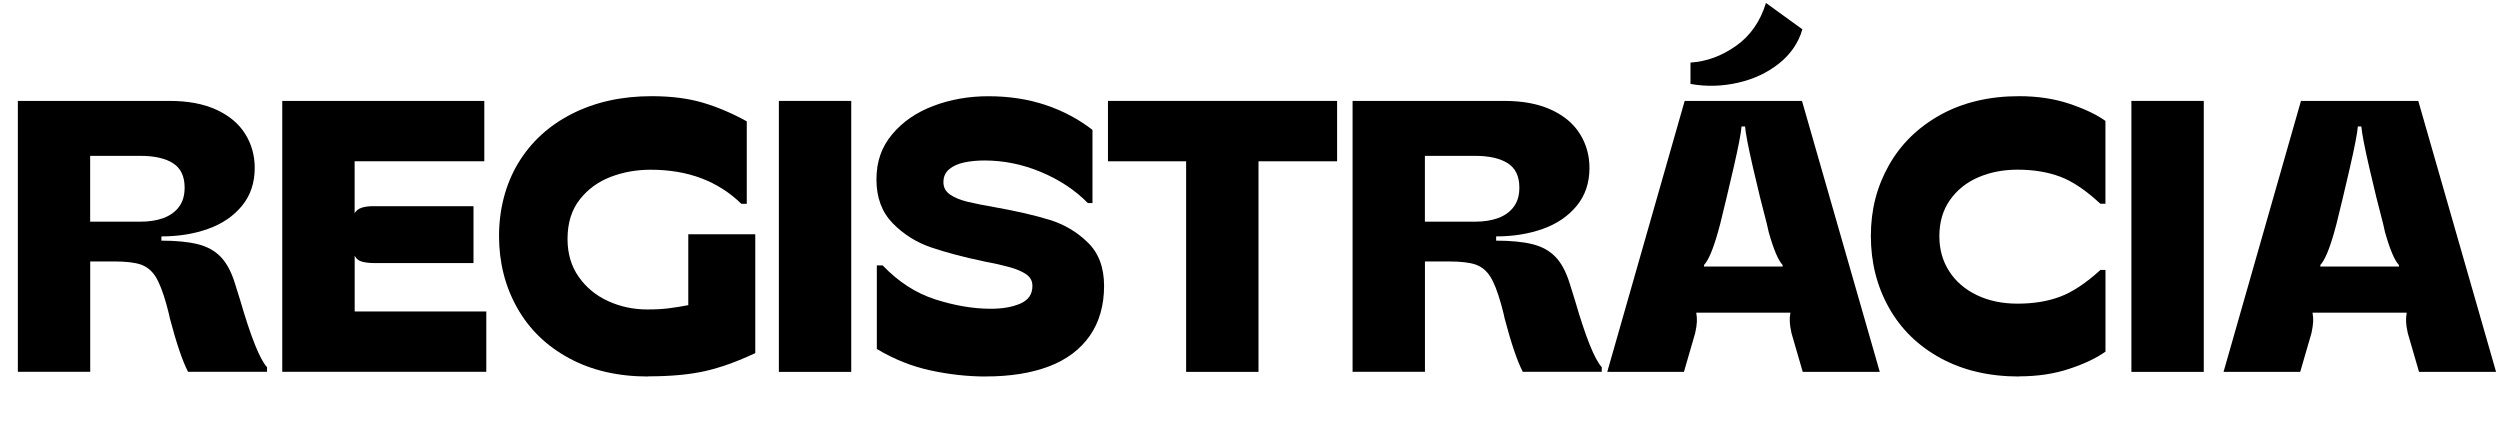
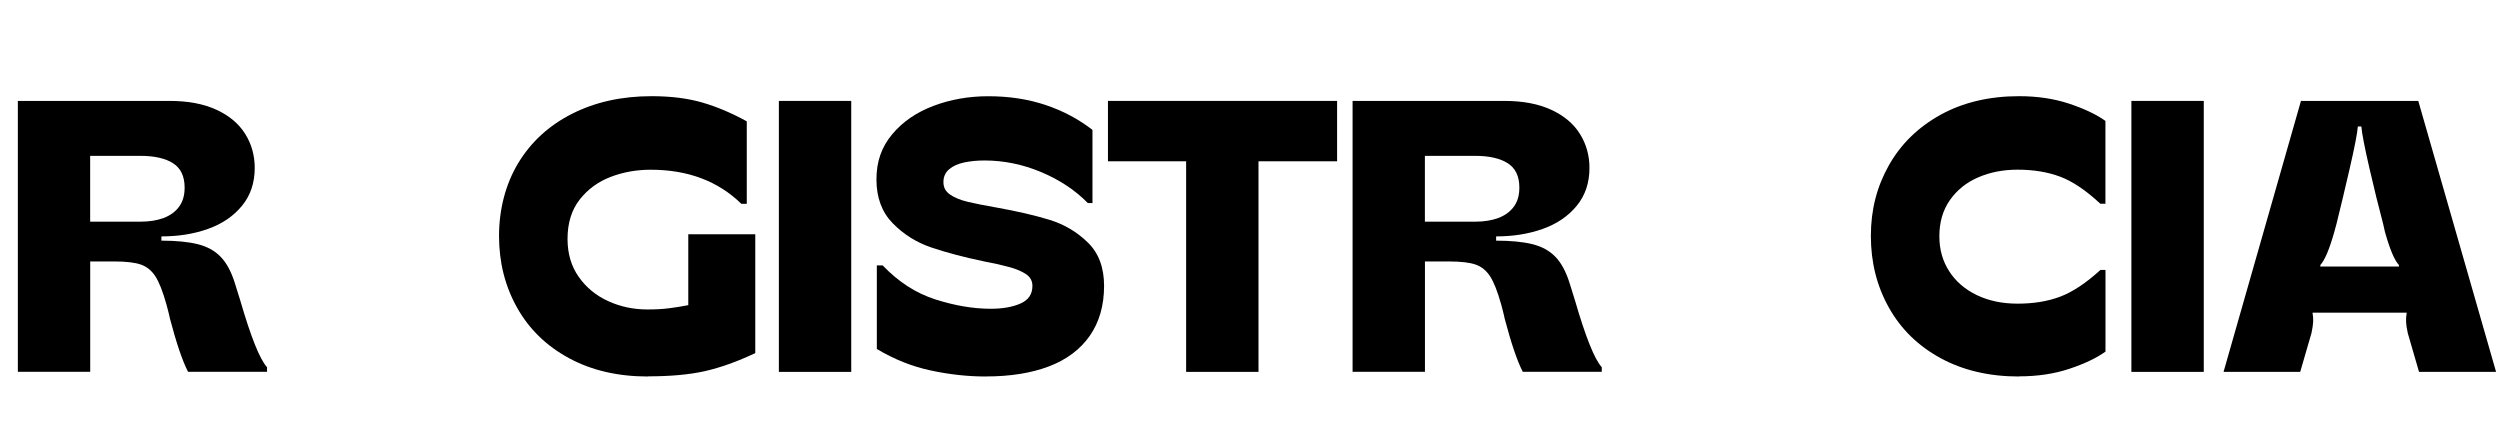
<svg xmlns="http://www.w3.org/2000/svg" id="Layer_1" width="465" height="80" viewBox="0 0 465 80">
  <defs>
    <style>.cls-1{isolation:isolate;}</style>
  </defs>
  <g id="Group_171">
    <g id="zapoj_sa_do_súťaže_s_" class="cls-1">
      <g class="cls-1">
-         <path d="M3.32,69.17V18.77h28.22c3.46,0,6.37.55,8.75,1.66,2.38,1.1,4.15,2.6,5.33,4.5,1.18,1.9,1.76,4,1.76,6.3,0,2.78-.79,5.14-2.38,7.06-1.58,1.92-3.68,3.35-6.3,4.28-2.62.94-5.51,1.4-8.68,1.4v.79c2.74,0,4.98.22,6.73.65,1.75.43,3.18,1.21,4.28,2.34,1.1,1.13,1.99,2.77,2.66,4.93l1.01,3.24c1.97,6.77,3.62,10.9,4.97,12.38v.86h-14.69c-1.06-2.06-2.18-5.38-3.38-9.94-.1-.48-.2-.94-.32-1.37-.12-.43-.23-.84-.32-1.22-.67-2.4-1.36-4.14-2.05-5.22-.7-1.08-1.6-1.81-2.7-2.2-1.1-.38-2.76-.58-4.97-.58h-4.46v20.52H3.32ZM26.14,41.23c1.63,0,3.06-.23,4.28-.68,1.22-.46,2.18-1.15,2.88-2.09.7-.94,1.04-2.12,1.04-3.56,0-2.11-.72-3.62-2.16-4.54-1.44-.91-3.46-1.37-6.05-1.37h-9.36v12.24h9.36Z" />
-         <path d="M52.5,69.17V18.77h37.58v11.23h-24.12v9.65c.29-.48.72-.81,1.3-1.01.58-.19,1.27-.29,2.09-.29h18.72v10.58h-18.43c-.86,0-1.62-.08-2.27-.25-.65-.17-1.12-.54-1.4-1.12v10.37h24.48v11.23h-37.94Z" />
+         <path d="M3.32,69.17V18.77h28.22c3.46,0,6.37.55,8.75,1.66,2.38,1.1,4.15,2.6,5.33,4.5,1.18,1.9,1.76,4,1.76,6.3,0,2.78-.79,5.14-2.38,7.06-1.58,1.92-3.68,3.35-6.3,4.28-2.62.94-5.51,1.4-8.68,1.4v.79c2.74,0,4.98.22,6.73.65,1.75.43,3.18,1.21,4.28,2.34,1.1,1.13,1.99,2.77,2.66,4.93l1.01,3.24c1.97,6.77,3.62,10.9,4.97,12.38v.86h-14.69c-1.06-2.06-2.18-5.38-3.38-9.94-.1-.48-.2-.94-.32-1.37-.12-.43-.23-.84-.32-1.22-.67-2.4-1.36-4.14-2.05-5.22-.7-1.08-1.6-1.81-2.7-2.2-1.1-.38-2.76-.58-4.97-.58h-4.46v20.52H3.32M26.14,41.23c1.63,0,3.06-.23,4.28-.68,1.22-.46,2.18-1.15,2.88-2.09.7-.94,1.04-2.12,1.04-3.56,0-2.11-.72-3.62-2.16-4.54-1.44-.91-3.46-1.37-6.05-1.37h-9.36v12.24h9.36Z" />
        <path d="M120.54,70.03c-5.62,0-10.52-1.14-14.72-3.42-4.2-2.28-7.42-5.41-9.65-9.4-2.23-3.98-3.35-8.42-3.35-13.32s1.19-9.6,3.56-13.54c2.38-3.94,5.71-7,10.01-9.18,4.3-2.18,9.23-3.28,14.8-3.28,3.6,0,6.76.4,9.47,1.19,2.71.79,5.46,1.96,8.24,3.49v15.34h-1.01c-4.32-4.22-9.94-6.34-16.85-6.34-2.64,0-5.12.44-7.45,1.33-2.33.89-4.25,2.29-5.76,4.21-1.51,1.92-2.27,4.37-2.27,7.34,0,2.74.7,5.09,2.09,7.06,1.39,1.97,3.21,3.47,5.47,4.5,2.26,1.03,4.68,1.55,7.27,1.55,1.54,0,2.88-.07,4.03-.22,1.15-.14,2.35-.34,3.6-.58v-13.18h12.46v22.1c-3.36,1.58-6.48,2.7-9.36,3.35-2.88.65-6.41.97-10.58.97Z" />
        <path d="M144.87,69.17V18.77h13.46v50.4h-13.46Z" />
        <path d="M183.39,70.03c-3.36,0-6.78-.37-10.26-1.12-3.48-.74-6.83-2.08-10.04-4v-15.55h1.08c2.93,3.07,6.2,5.18,9.83,6.34,3.62,1.15,7.04,1.73,10.26,1.73,2.21,0,4.06-.32,5.54-.97,1.49-.65,2.23-1.74,2.23-3.28,0-.91-.38-1.63-1.15-2.16-.77-.53-1.8-.97-3.1-1.33-1.3-.36-2.83-.71-4.61-1.04-3.89-.81-7.21-1.69-9.97-2.63-2.76-.94-5.15-2.44-7.16-4.5s-3.02-4.78-3.02-8.14.97-6.06,2.92-8.39c1.94-2.33,4.5-4.09,7.67-5.29,3.17-1.2,6.58-1.8,10.22-1.8,3.84,0,7.38.54,10.62,1.62,3.24,1.08,6.16,2.63,8.75,4.64v13.61h-.86c-2.35-2.4-5.25-4.32-8.68-5.76-3.43-1.44-6.95-2.16-10.55-2.16-1.34,0-2.59.12-3.74.36-1.15.24-2.09.66-2.81,1.26-.72.6-1.08,1.4-1.08,2.41s.41,1.73,1.22,2.3c.82.58,1.93,1.03,3.35,1.37,1.42.34,3.11.67,5.08,1.01,4.03.72,7.4,1.5,10.12,2.34,2.71.84,5.08,2.24,7.09,4.21,2.02,1.97,3.02,4.66,3.02,8.06,0,3.65-.89,6.74-2.66,9.29-1.78,2.54-4.31,4.44-7.6,5.69-3.29,1.25-7.19,1.87-11.7,1.87Z" />
        <path d="M220.62,69.17V30h-14.54v-11.23h42.62v11.23h-14.62v39.17h-13.46Z" />
        <path d="M251.58,69.17V18.77h28.22c3.46,0,6.37.55,8.75,1.66,2.38,1.1,4.15,2.6,5.33,4.5,1.18,1.9,1.76,4,1.76,6.3,0,2.78-.79,5.14-2.38,7.06-1.58,1.92-3.68,3.35-6.3,4.28-2.62.94-5.51,1.4-8.68,1.4v.79c2.74,0,4.98.22,6.73.65,1.75.43,3.18,1.21,4.28,2.34,1.1,1.13,1.99,2.77,2.66,4.93l1.01,3.24c1.97,6.77,3.62,10.9,4.97,12.38v.86h-14.69c-1.06-2.06-2.18-5.38-3.38-9.94-.1-.48-.2-.94-.32-1.37-.12-.43-.23-.84-.32-1.22-.67-2.4-1.36-4.14-2.05-5.22-.7-1.08-1.6-1.81-2.7-2.2-1.1-.38-2.76-.58-4.97-.58h-4.46v20.52h-13.46ZM274.4,41.23c1.63,0,3.06-.23,4.28-.68,1.22-.46,2.18-1.15,2.88-2.09.7-.94,1.04-2.12,1.04-3.56,0-2.11-.72-3.62-2.16-4.54-1.44-.91-3.46-1.37-6.05-1.37h-9.36v12.24h9.36Z" />
-         <path d="M298.95,69.17l14.4-50.4h21.82l14.47,50.4h-14.33l-2.09-7.2c-.19-.86-.3-1.57-.32-2.12-.03-.55.01-1.09.11-1.62v-.07h-17.5v.07c.1.53.13,1.07.11,1.62-.02.55-.13,1.26-.32,2.12l-2.09,7.2h-14.26ZM314.43,11.64c2.98-.19,5.8-1.22,8.46-3.1,2.66-1.87,4.52-4.54,5.58-7.99l6.77,4.9c-.72,2.5-2.16,4.61-4.32,6.34-2.16,1.73-4.72,2.93-7.67,3.6-2.95.67-5.89.75-8.82.22v-3.96ZM316.95,49.58h14.62v-.29c-.82-.86-1.68-2.9-2.59-6.12l-.36-1.58c-.82-3.07-1.67-6.54-2.56-10.4-.89-3.86-1.38-6.42-1.48-7.67h-.65c-.1,1.25-.59,3.8-1.48,7.67-.89,3.86-1.72,7.33-2.48,10.4l-.43,1.58c-.91,3.22-1.78,5.26-2.59,6.12v.29Z" />
        <path d="M375.56,70.03c-5.57,0-10.44-1.14-14.62-3.42-4.18-2.28-7.38-5.41-9.61-9.4-2.23-3.98-3.35-8.42-3.35-13.32s1.12-9.18,3.35-13.14,5.44-7.09,9.61-9.4c4.18-2.3,9.05-3.46,14.62-3.46,3.41,0,6.52.47,9.32,1.4,2.81.94,5.05,2,6.73,3.2v15.41h-.94c-2.69-2.5-5.18-4.18-7.49-5.04-2.3-.86-4.94-1.3-7.92-1.3-2.69,0-5.14.48-7.34,1.44-2.21.96-3.96,2.38-5.26,4.25-1.3,1.87-1.94,4.1-1.94,6.7,0,2.45.61,4.62,1.84,6.52,1.22,1.9,2.94,3.37,5.15,4.43,2.21,1.06,4.73,1.58,7.56,1.58,2.98,0,5.62-.43,7.92-1.3,2.3-.86,4.8-2.52,7.49-4.97h.94v15.19c-1.68,1.2-3.92,2.27-6.73,3.2-2.81.94-5.92,1.4-9.32,1.4Z" />
        <path d="M396.44,69.17V18.77h13.46v50.4h-13.46Z" />
        <path d="M413.58,69.17l14.4-50.4h21.82l14.47,50.4h-14.33l-2.09-7.2c-.19-.86-.3-1.57-.32-2.12-.02-.55.01-1.09.11-1.62v-.07h-17.5v.07c.1.53.13,1.07.11,1.62-.03.55-.13,1.26-.32,2.12l-2.09,7.2h-14.26ZM431.58,49.58h14.62v-.29c-.82-.86-1.68-2.9-2.59-6.12l-.36-1.58c-.82-3.07-1.67-6.54-2.56-10.4-.89-3.86-1.38-6.42-1.48-7.67h-.65c-.1,1.25-.59,3.8-1.48,7.67-.89,3.86-1.72,7.33-2.48,10.4l-.43,1.58c-.91,3.22-1.78,5.26-2.59,6.12v.29Z" />
      </g>
    </g>
  </g>
</svg>